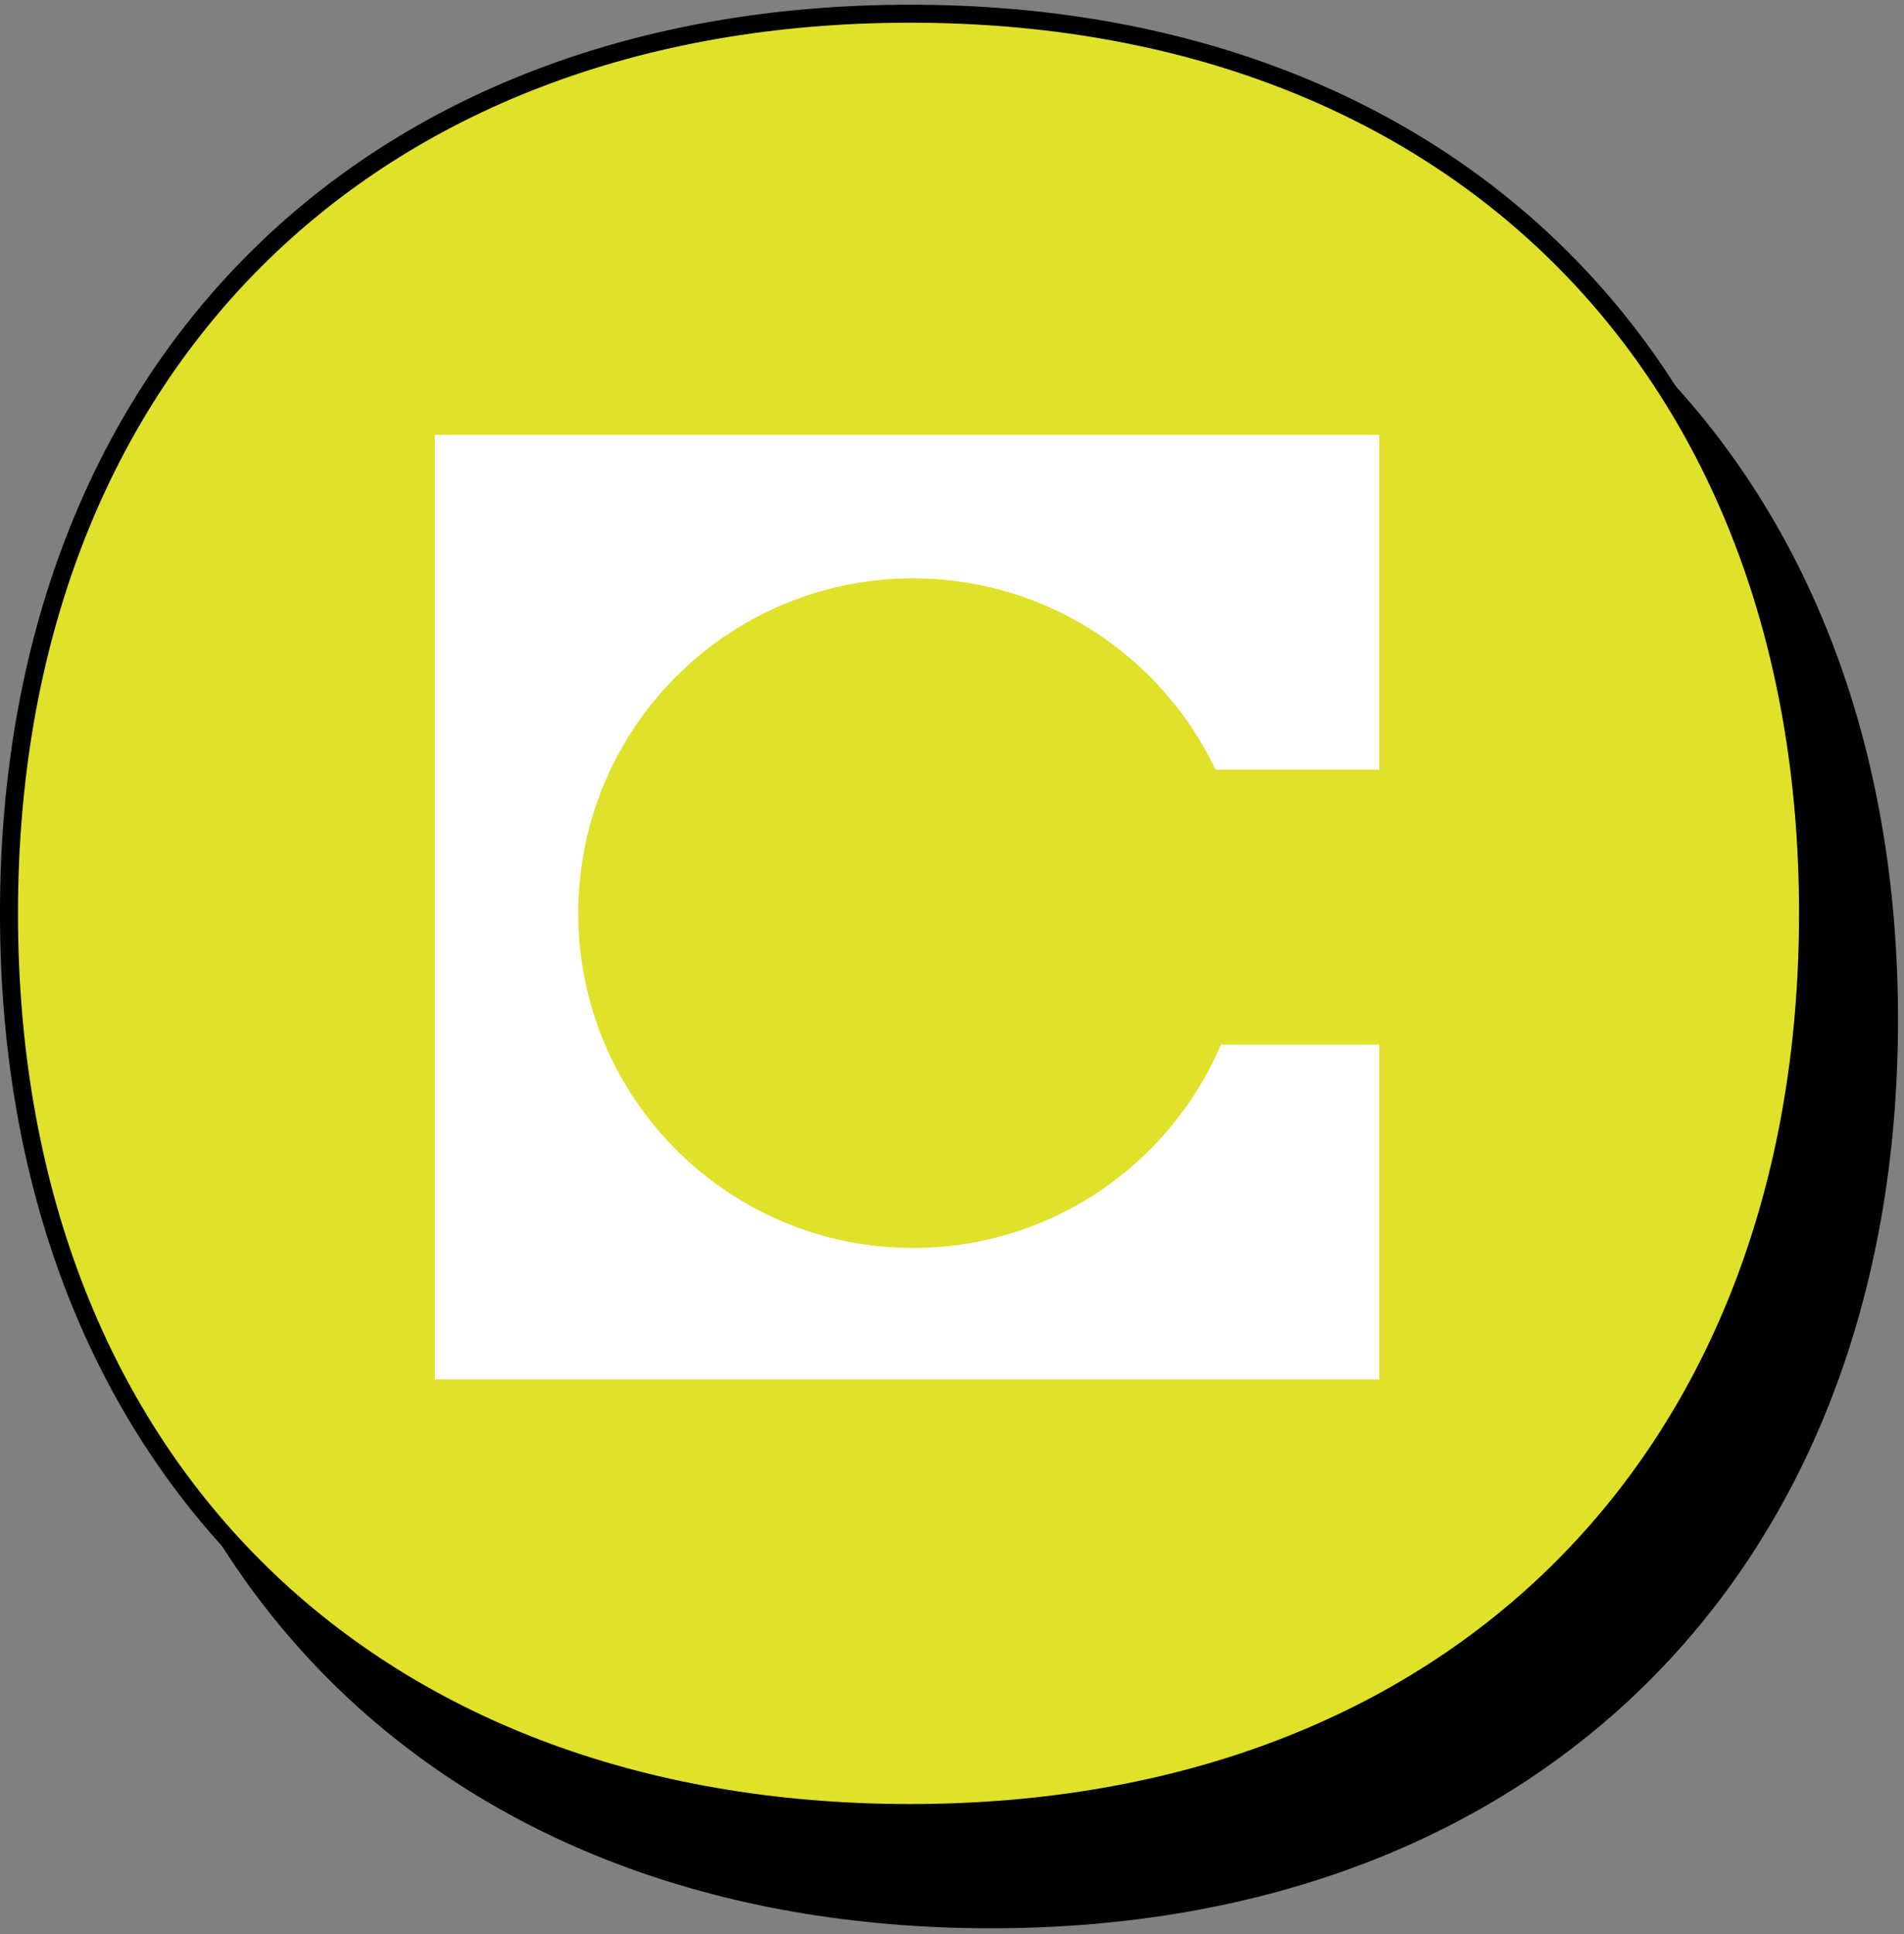
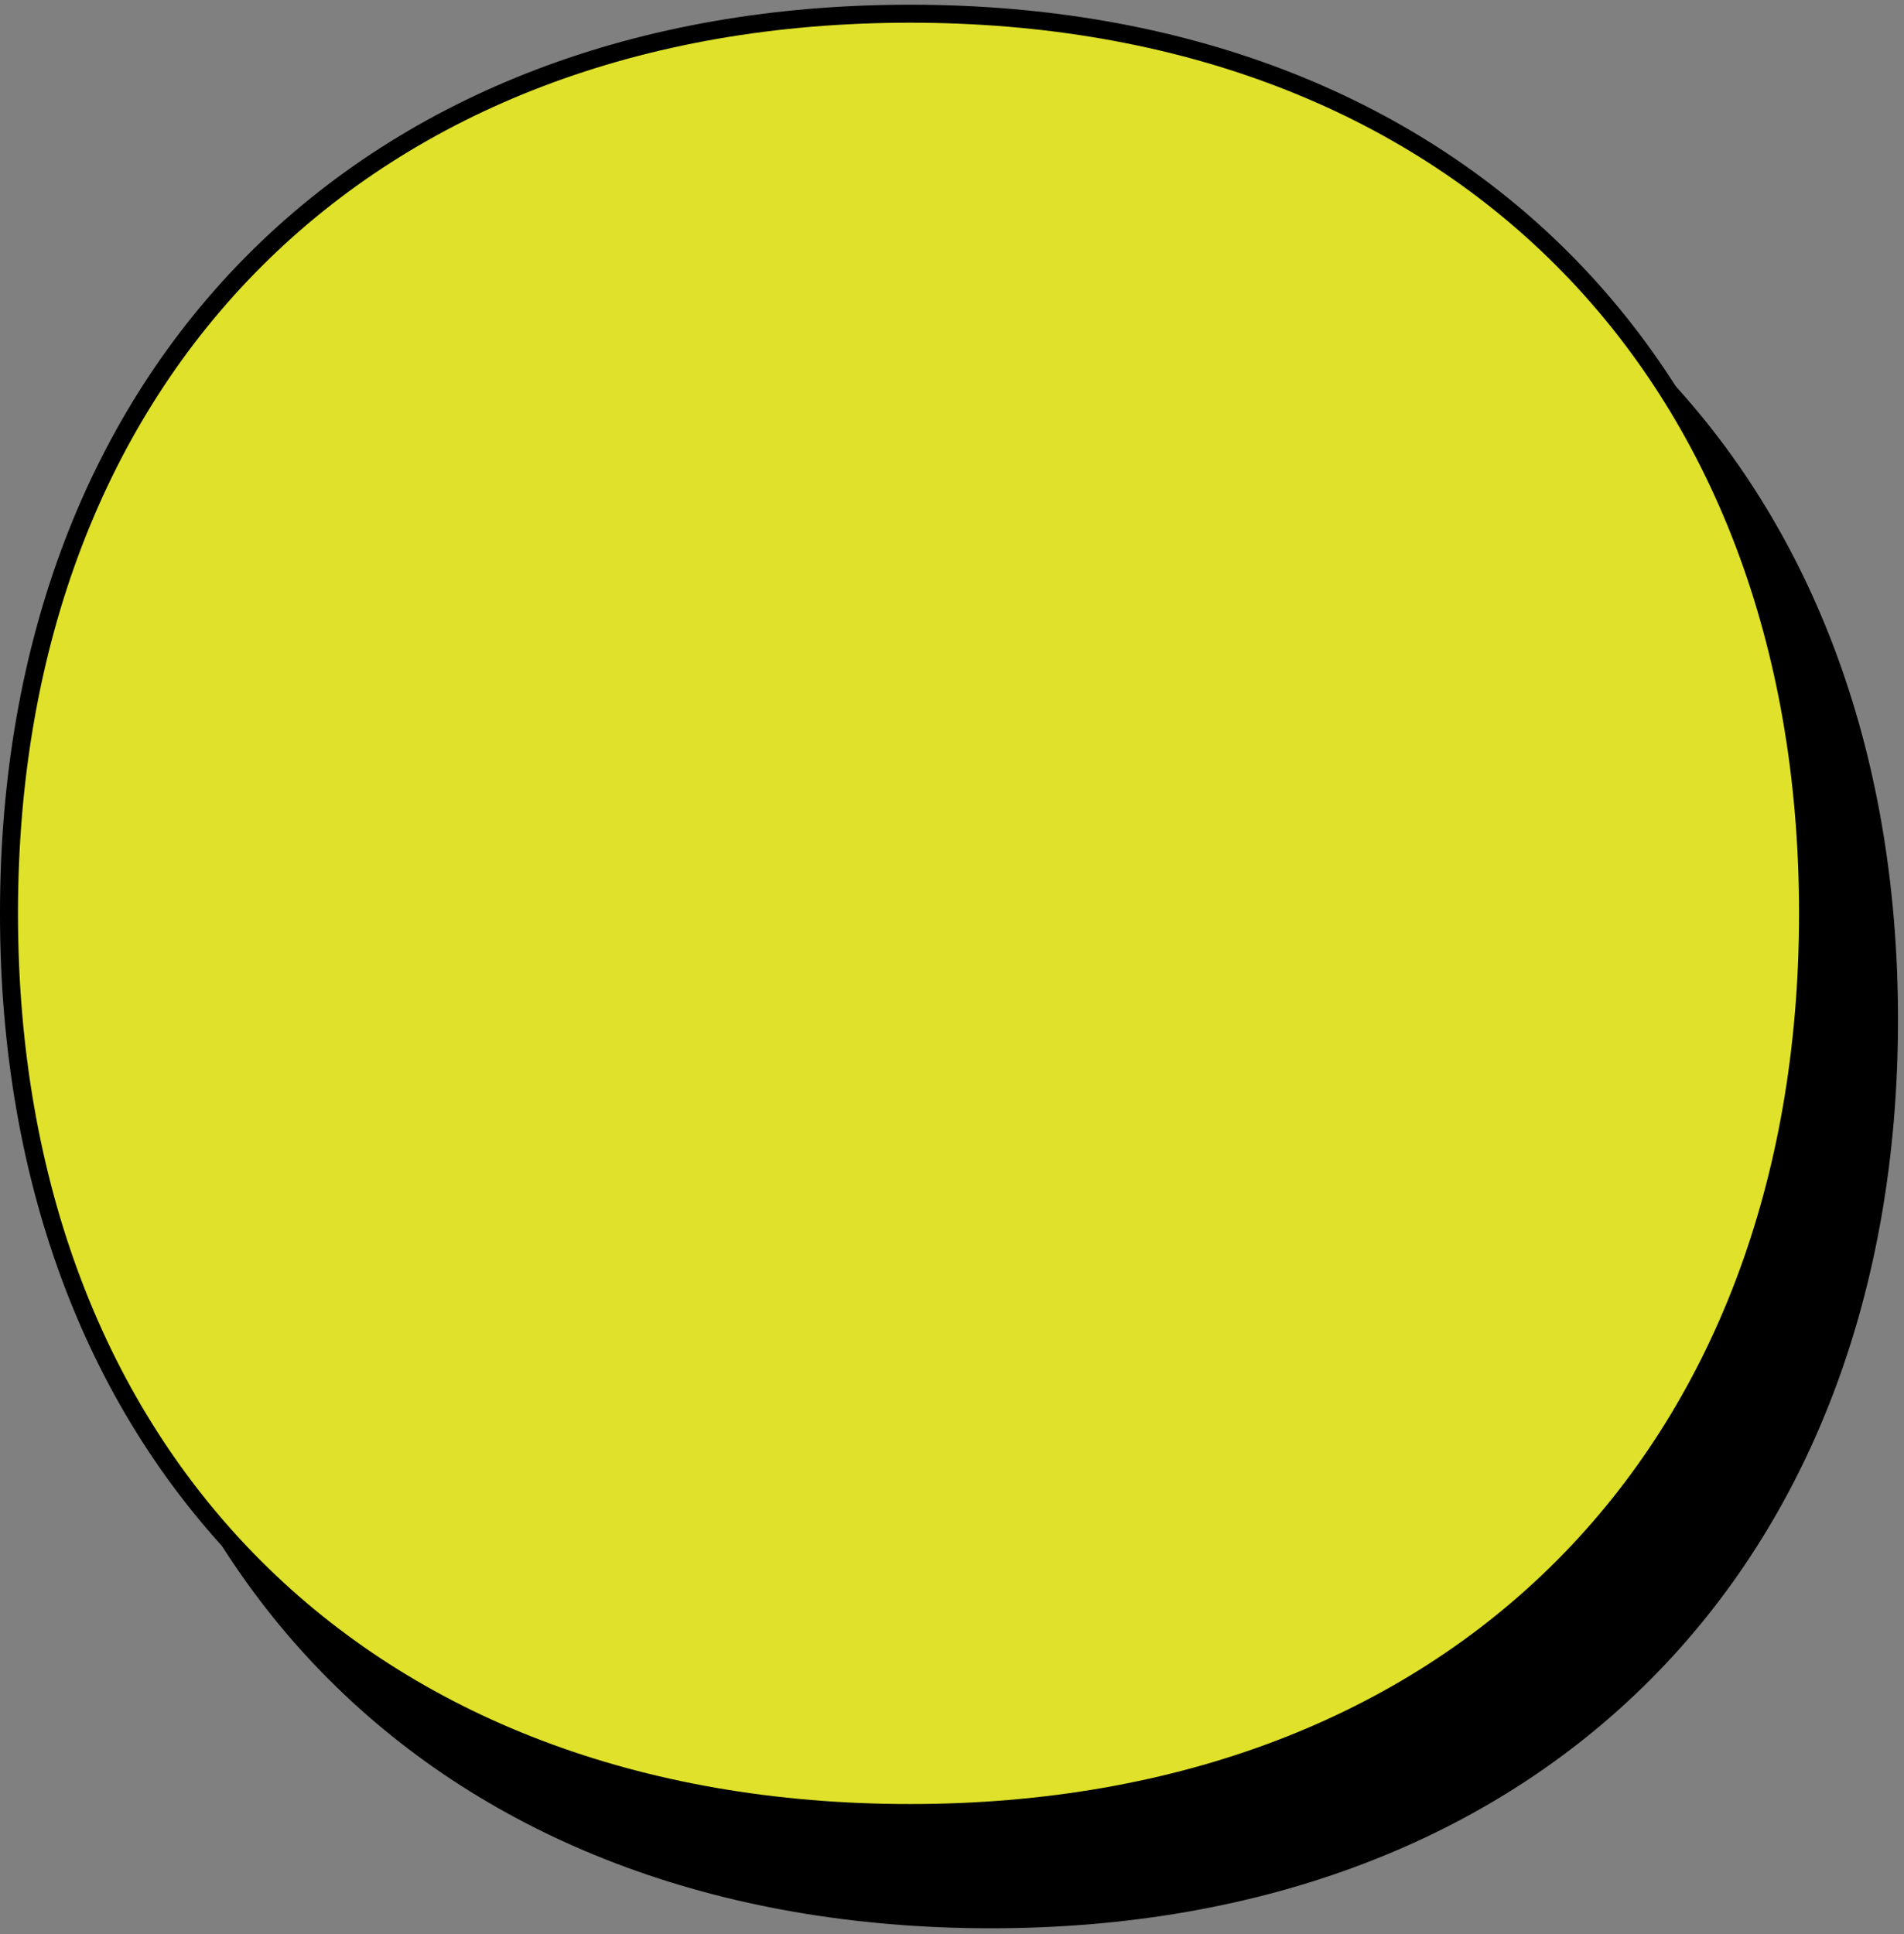
<svg xmlns="http://www.w3.org/2000/svg" width="127" height="129" viewBox="0 0 127 129" fill="none">
  <rect x="0" y="0" width="127" height="129" fill="#808080" stroke="none" />
  <path d="M6 67.998C6 31.745 29.824 8 66.105 8C102.376 8 126 31.74 126 67.998C126 104.255 102.385 128 66.105 128C29.62 128 6 104.251 6 67.998Z" fill="black" stroke="black" stroke-width="1.2" />
  <path d="M0.599 60.912C0.599 24.659 24.424 0.914 60.704 0.914C96.975 0.914 120.599 24.654 120.599 60.912C120.599 97.169 96.984 120.914 60.704 120.914C24.219 120.914 0.599 97.165 0.599 60.912Z" fill="#DFE12A" stroke="black" stroke-width="1.2" />
-   <path d="M92 29H29V92H92V69.671H81.439C78.03 77.642 70.117 83.228 60.899 83.228C48.567 83.228 38.57 73.231 38.57 60.899C38.57 48.567 48.567 38.57 60.899 38.57C69.806 38.57 77.495 43.785 81.079 51.329H92V29Z" fill="white" />
</svg>